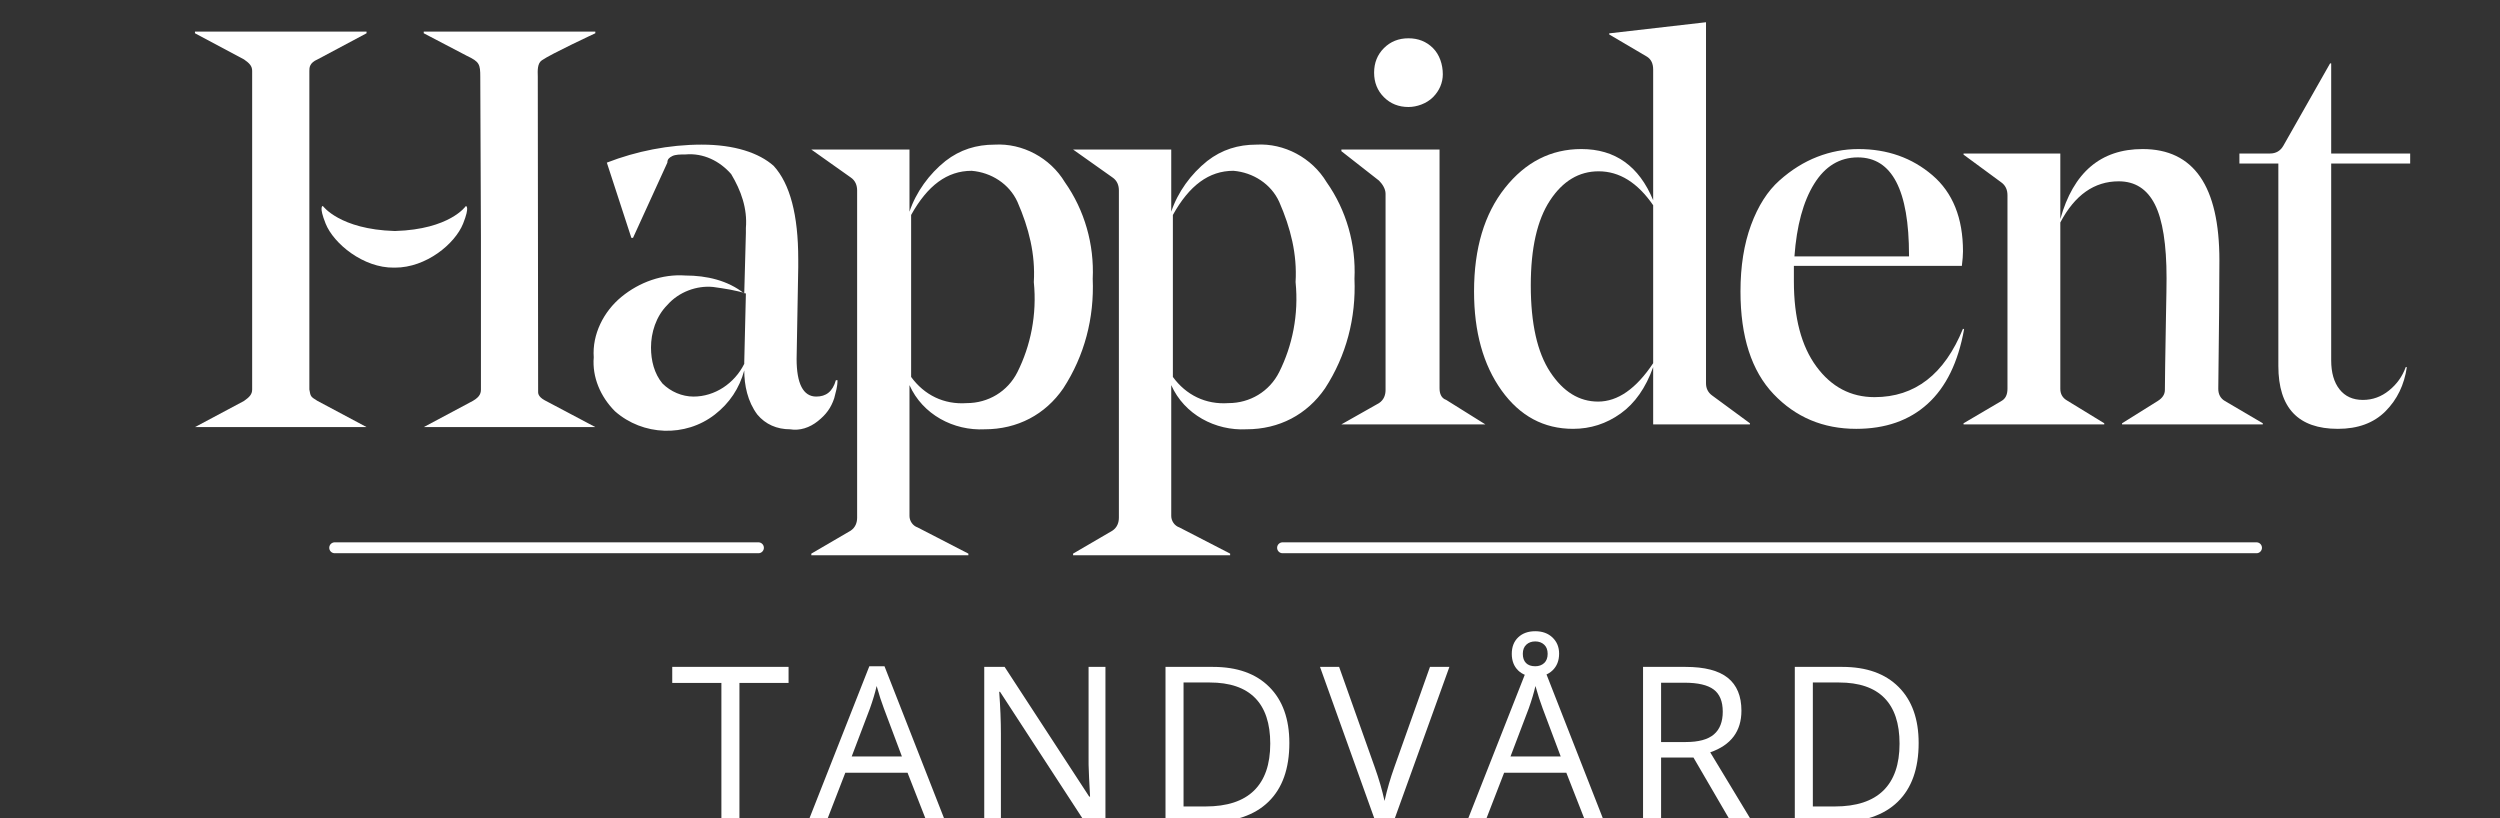
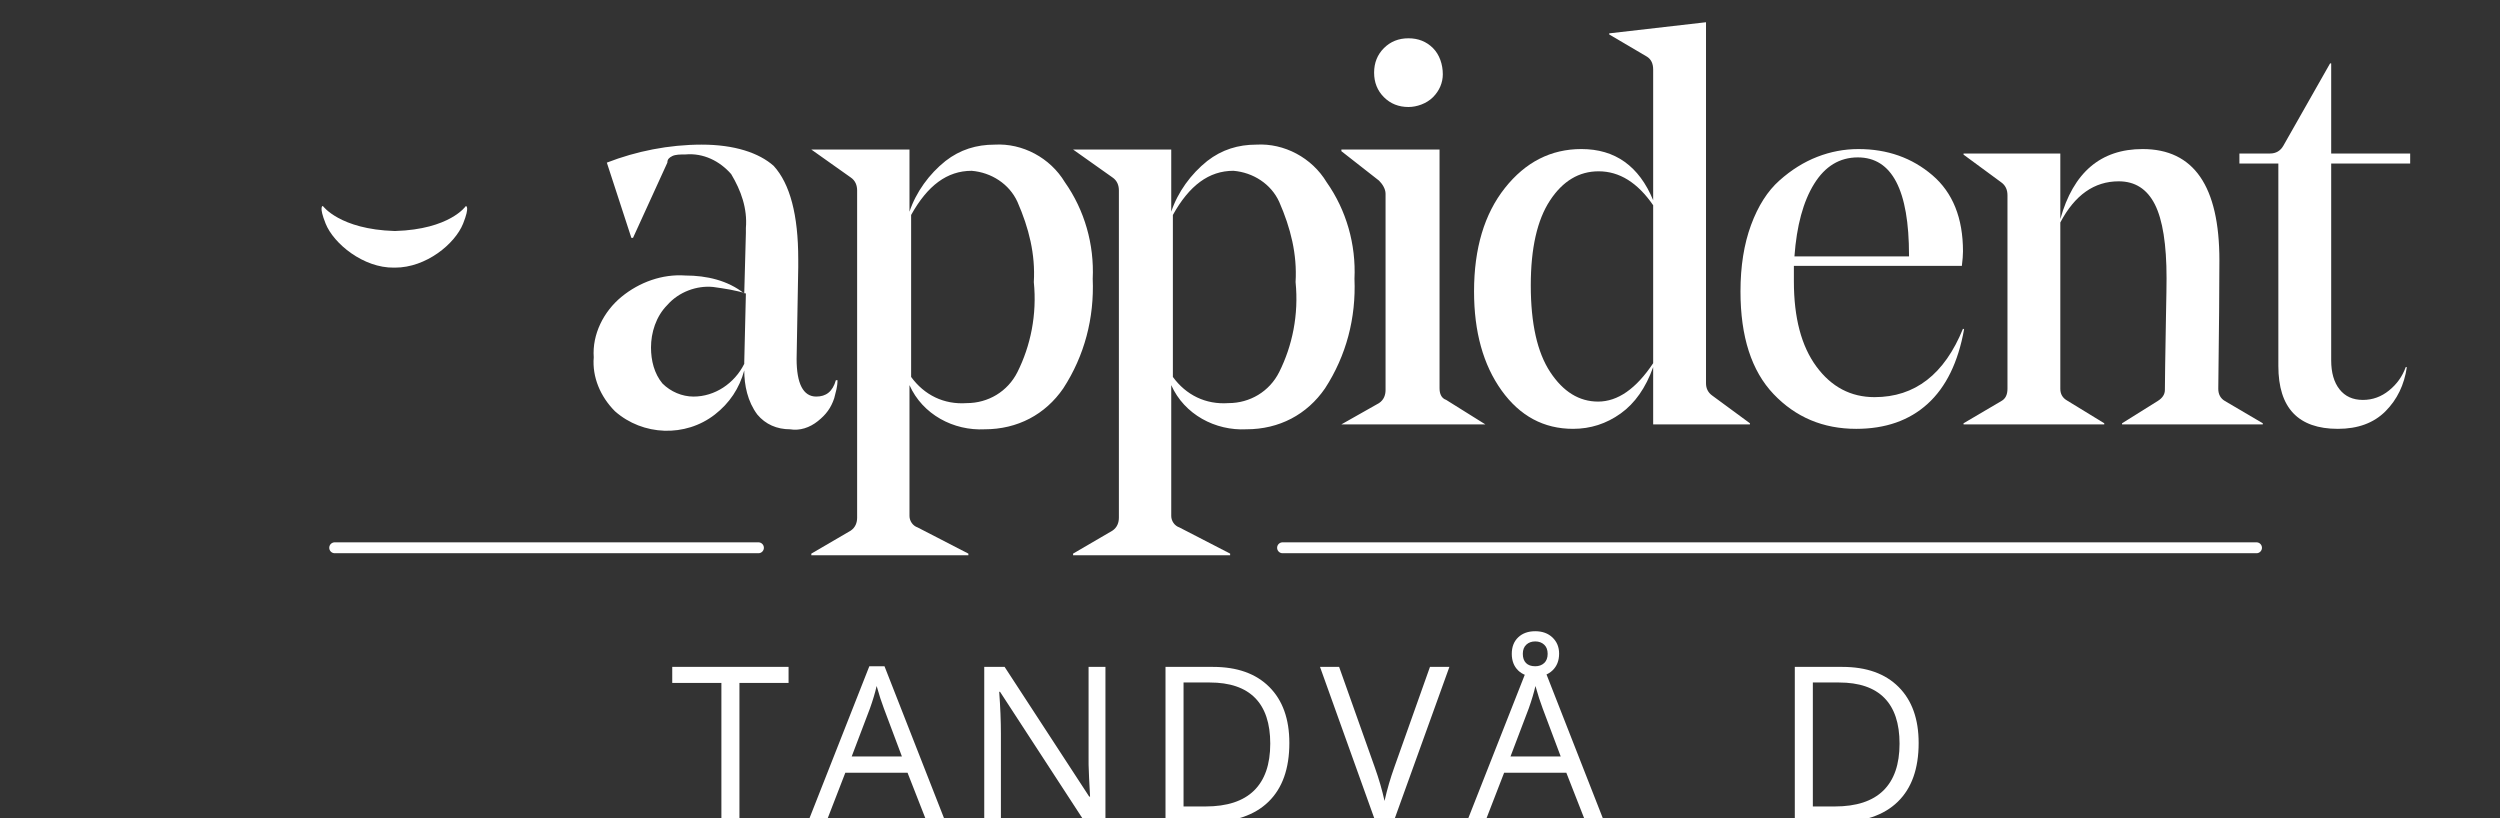
<svg xmlns="http://www.w3.org/2000/svg" xmlns:ns1="http://sodipodi.sourceforge.net/DTD/sodipodi-0.dtd" xmlns:ns2="http://www.inkscape.org/namespaces/inkscape" version="1.1" id="svg2" ns1:docname="hel logotype.ai" viewBox="0 0 305.55 100">
  <rect x="0" y="0" width="305.55" height="100" fill="#333333" stroke="none" />
  <defs id="defs6">
    <clipPath id="clipPath16">
      <path d="M 0,144 H 252 V 0 H 0 Z" id="path14" />
    </clipPath>
  </defs>
  <g id="g8" ns2:groupmode="layer" ns2:label="hel logotype" transform="matrix(1.333,0,0,-1.333,0,142)">
    <g id="g10">
      <g id="g12" clip-path="url(#clipPath16)">
        <g id="g18" transform="translate(129.139,96.716)">
          <path d="m 0,0 c 0.75,0 1.65,0.3 2.25,0.9 0.6,0.6 0.9,1.35 0.9,2.1 0,0.9 -0.3,1.8 -0.9,2.4 C 1.65,6 0.9,6.3 0,6.3 -0.9,6.3 -1.65,6 -2.25,5.4 -2.85,4.8 -3.15,4.05 -3.15,3.15 -3.15,2.25 -2.85,1.5 -2.25,0.9 -1.65,0.3 -0.9,0 0,0 m 2.85,-25.8 v 21.9 h -9 v -0.15 l 3.45,-2.7 c 0.3,-0.3 0.6,-0.75 0.6,-1.2 v -18 c 0,-0.45 -0.15,-0.9 -0.6,-1.2 l -3.45,-1.95 h 13.2 l -3.6,2.25 c -0.45,0.15 -0.6,0.6 -0.6,1.05 m -13.2,9.75 c 0.15,2.55 -0.45,4.95 -1.5,7.35 -0.75,1.65 -2.4,2.7 -4.2,2.85 -2.25,0 -4.05,-1.35 -5.55,-4.05 v -14.85 c 1.2,-1.65 3,-2.55 5.1,-2.4 1.95,0 3.75,1.05 4.65,2.85 1.2,2.4 1.8,5.25 1.5,8.25 m 5.4,0.3 c 0.15,-3.6 -0.75,-7.05 -2.7,-10.05 -1.65,-2.4 -4.2,-3.75 -7.2,-3.75 -2.85,-0.15 -5.7,1.35 -6.9,4.05 v -12 c 0,-0.45 0.3,-0.9 0.75,-1.05 l 4.65,-2.4 v -0.15 h -14.4 v 0.15 l 3.6,2.1 c 0.45,0.3 0.6,0.75 0.6,1.2 v 30 c 0,0.45 -0.15,0.9 -0.6,1.2 l -3.6,2.55 h 9 v -5.7 c 0.6,1.8 1.8,3.45 3.3,4.65 1.35,1.05 2.85,1.5 4.5,1.5 2.55,0.15 5.1,-1.2 6.45,-3.45 1.8,-2.55 2.7,-5.7 2.55,-8.85 m -29.4,-0.3 c 0.15,2.55 -0.45,4.95 -1.5,7.35 -0.75,1.65 -2.4,2.7 -4.2,2.85 -2.25,0 -4.05,-1.35 -5.55,-4.05 v -14.85 c 1.2,-1.65 3,-2.55 5.1,-2.4 1.95,0 3.75,1.05 4.65,2.85 1.2,2.4 1.8,5.25 1.5,8.25 m 5.4,0.3 c 0.15,-3.6 -0.75,-7.05 -2.7,-10.05 -1.65,-2.4 -4.2,-3.75 -7.2,-3.75 -2.85,-0.15 -5.7,1.35 -6.9,4.05 v -12 c 0,-0.45 0.3,-0.9 0.75,-1.05 l 4.65,-2.4 v -0.15 h -14.4 v 0.15 l 3.6,2.1 c 0.45,0.3 0.6,0.75 0.6,1.2 v 30 c 0,0.45 -0.15,0.9 -0.6,1.2 l -3.6,2.55 h 9 v -5.7 c 0.6,1.8 1.8,3.45 3.3,4.65 1.35,1.05 2.85,1.5 4.5,1.5 2.55,0.15 5.1,-1.2 6.45,-3.45 1.8,-2.55 2.7,-5.7 2.55,-8.85 m -31.8,-1.35 c -0.9,0.3 -1.95,0.45 -3,0.6 -1.5,0.15 -3.15,-0.45 -4.2,-1.65 -1.05,-1.05 -1.5,-2.55 -1.5,-3.9 0,-1.2 0.3,-2.4 1.05,-3.3 0.75,-0.75 1.8,-1.2 2.85,-1.2 1.95,0 3.75,1.2 4.65,3 v 0.15 z m 6.6,-11.7 c -0.75,-0.6 -1.65,-0.9 -2.55,-0.75 -1.2,0 -2.25,0.45 -3,1.35 -0.9,1.2 -1.2,2.7 -1.2,4.05 -0.45,-1.65 -1.35,-3 -2.7,-4.05 -2.7,-2.1 -6.6,-1.95 -9.15,0.3 -1.35,1.35 -2.1,3.15 -1.95,4.95 -0.15,2.1 0.9,4.2 2.55,5.55 1.65,1.35 3.75,2.1 5.85,1.95 1.95,0 3.9,-0.45 5.4,-1.65 l 0.15,5.55 v 0.45 c 0.15,1.8 -0.45,3.45 -1.35,4.95 -1.05,1.2 -2.55,1.95 -4.2,1.8 -0.45,0 -0.9,0 -1.2,-0.15 -0.3,-0.15 -0.45,-0.3 -0.45,-0.6 L -71.1,-12 h -0.15 l -2.25,6.9 c 2.7,1.05 5.7,1.65 8.7,1.65 3,0 5.25,-0.75 6.6,-1.95 1.5,-1.65 2.25,-4.5 2.25,-8.55 v -0.75 l -0.15,-8.4 c 0,-2.25 0.6,-3.45 1.8,-3.45 0.9,0 1.5,0.45 1.8,1.5 h 0.15 c 0,-0.6 -0.15,-1.05 -0.3,-1.65 -0.3,-0.9 -0.75,-1.5 -1.5,-2.1" style="fill:#ffffff;fill-opacity:1;fill-rule:nonzero;stroke:none" id="path20" />
        </g>
        <g id="g22" transform="translate(146.525,69.706)">
          <path d="m 0,0 c 1.802,0 3.485,1.173 5.05,3.519 v 14.484 c -1.429,2.074 -3.095,3.111 -4.998,3.111 -1.803,0 -3.29,-0.892 -4.463,-2.677 -1.173,-1.785 -1.76,-4.378 -1.76,-7.778 0,-3.502 0.595,-6.154 1.785,-7.956 C -3.196,0.901 -1.733,0 0,0 M 9.895,34.782 V 1.683 c 0,-0.476 0.186,-0.85 0.56,-1.122 l 3.468,-2.55 V -2.091 H 5.05 V 3.162 C 4.369,1.258 3.374,-0.162 2.065,-1.096 c -1.308,-0.936 -2.762,-1.403 -4.36,-1.403 -2.685,0 -4.87,1.173 -6.554,3.519 -1.682,2.346 -2.524,5.372 -2.524,9.078 0,3.944 0.944,7.106 2.831,9.486 1.887,2.38 4.224,3.57 7.013,3.57 3.092,0 5.286,-1.564 6.579,-4.692 v 11.985 c 0,0.544 -0.188,0.935 -0.562,1.173 l -3.467,2.04 v 0.102 z" style="fill:#ffffff;fill-opacity:1;fill-rule:nonzero;stroke:none" id="path24" />
        </g>
        <g id="g26" transform="translate(170.342,92.095)">
          <path d="m 0,0 c -1.666,0 -3.001,-0.808 -4.003,-2.422 -1.004,-1.616 -1.606,-3.834 -1.81,-6.656 H 4.692 v 0.102 C 4.692,-2.992 3.128,0 0,0 M 9.537,-9.945 H -5.865 v -1.428 c 0,-3.333 0.688,-5.934 2.066,-7.803 1.377,-1.87 3.153,-2.805 5.329,-2.805 3.705,0 6.408,2.091 8.11,6.273 l 0.101,-0.051 c -0.544,-3.027 -1.657,-5.304 -3.341,-6.834 -1.682,-1.53 -3.868,-2.295 -6.552,-2.295 -3.028,0 -5.552,1.062 -7.575,3.187 -2.023,2.125 -3.034,5.262 -3.034,9.41 0,2.312 0.323,4.343 0.969,6.095 0.646,1.75 1.513,3.111 2.602,4.079 1.086,0.97 2.243,1.692 3.467,2.168 1.224,0.476 2.482,0.714 3.774,0.714 2.652,0 4.913,-0.799 6.783,-2.397 1.87,-1.598 2.806,-3.927 2.806,-6.987 0,-0.34 -0.036,-0.782 -0.103,-1.326" style="fill:#ffffff;fill-opacity:1;fill-rule:nonzero;stroke:none" id="path28" />
        </g>
        <g id="g30" transform="translate(203.492,82.66)">
          <path d="m 0,0 c 0,-2.415 -0.034,-6.341 -0.102,-11.781 0,-0.51 0.205,-0.885 0.612,-1.122 l 3.469,-2.04 v -0.102 H -8.925 v 0.102 l 3.264,2.04 c 0.441,0.272 0.663,0.612 0.663,1.02 0,0.068 0.008,0.816 0.025,2.244 0.017,1.428 0.043,2.966 0.077,4.616 0.034,1.648 0.051,2.779 0.051,3.391 0,3.093 -0.357,5.346 -1.071,6.757 -0.714,1.411 -1.819,2.117 -3.314,2.117 -2.245,0 -4.03,-1.258 -5.356,-3.774 v -15.249 c 0,-0.476 0.204,-0.833 0.612,-1.071 l 3.417,-2.091 v -0.102 H -23.46 v 0.102 l 3.468,2.04 c 0.374,0.204 0.561,0.578 0.561,1.122 V 5.967 c 0,0.51 -0.187,0.901 -0.561,1.173 l -3.468,2.55 v 0.102 h 8.874 V 3.774 c 1.19,4.284 3.706,6.426 7.548,6.426 C -2.346,10.2 0,6.8 0,0" style="fill:#ffffff;fill-opacity:1;fill-rule:nonzero;stroke:none" id="path32" />
        </g>
        <g id="g34" transform="translate(213.742,91.534)">
          <path d="m 0,0 v -18.054 c 0,-1.122 0.255,-2.007 0.765,-2.652 0.51,-0.646 1.224,-0.969 2.142,-0.969 0.884,0 1.683,0.288 2.397,0.867 0.715,0.578 1.224,1.292 1.53,2.142 h 0.103 c -0.239,-1.632 -0.893,-2.983 -1.964,-4.054 -1.072,-1.072 -2.525,-1.607 -4.361,-1.607 -3.638,0 -5.457,1.921 -5.457,5.763 V 0 h -3.57 v 0.918 h 2.805 c 0.544,0 0.952,0.238 1.224,0.714 L -0.102,9.18 H 0 V 0.918 H 7.242 V 0 Z" style="fill:#ffffff;fill-opacity:1;fill-rule:nonzero;stroke:none" id="path36" />
        </g>
        <g id="g38" transform="translate(30.688,56.302)">
          <path d="M 0,0 H 38.851" style="fill:none;stroke:#ffffff;stroke-width:1;stroke-linecap:round;stroke-linejoin:round;stroke-miterlimit:10;stroke-dasharray:none;stroke-opacity:1" id="path40" />
        </g>
        <g id="g42" transform="translate(117.596,56.302)">
          <path d="M 0,0 H 89.298" style="fill:none;stroke:#ffffff;stroke-width:1;stroke-linecap:round;stroke-linejoin:round;stroke-miterlimit:10;stroke-dasharray:none;stroke-opacity:1" id="path44" />
        </g>
        <g id="g46" transform="translate(28.364,84.748)">
-           <path d="m 0,0 v -13.934 c 0.114,-0.655 0.114,-0.655 0.749,-1.049 l 4.495,-2.397 h -15.732 l 4.495,2.397 c 0.49,0.343 0.749,0.599 0.749,1.049 v 29.217 c 0,0.449 -0.257,0.704 -0.749,1.049 l -4.495,2.397 v 0.15 H 5.244 v -0.15 L 0.749,16.332 C 0.013,16.012 0,15.582 0,15.283 V 1.049 Z" style="fill:#ffffff;fill-opacity:1;fill-rule:nonzero;stroke:none" id="path48" />
-         </g>
+           </g>
        <g id="g50" transform="translate(44.096,84.748)">
-           <path d="m 0,0 -0.06,14.725 c 0,1.161 -0.072,1.388 -1.219,1.93 l -3.965,2.074 v 0.15 h 15.732 v -0.15 c 0,0 -4.09,-1.903 -4.915,-2.489 -0.405,-0.287 -0.378,-0.933 -0.36,-1.484 l 0.031,-28.84 c 0,-0.15 -0.051,-0.479 0.605,-0.84 l 4.639,-2.456 H -5.244 l 4.234,2.258 c 0.81,0.399 1.01,0.738 1.01,1.188 z" style="fill:#ffffff;fill-opacity:1;fill-rule:nonzero;stroke:none" id="path52" />
-         </g>
+           </g>
        <g id="g54" transform="translate(36.122,81.988)">
          <path d="m 0,0 c -2.803,-0.038 -5.529,2.197 -6.266,4.035 -0.657,1.639 -0.254,1.618 -0.254,1.618 0,0 1.546,-2.143 6.57,-2.295 H 0.114 C 5.138,3.51 6.59,5.646 6.59,5.646 c 0,0 0.402,0.02 -0.254,-1.618 C 5.599,2.189 2.96,-0.005 0.088,0 Z" style="fill:#ffffff;fill-opacity:1;fill-rule:nonzero;stroke:none" id="path56" />
        </g>
        <g id="g58" transform="translate(67.797,31.154)">
          <path d="M 0,0 H -1.654 V 12.757 H -6.16 v 1.47 H 4.505 v -1.47 H 0 Z" style="fill:#ffffff;fill-opacity:1;fill-rule:nonzero;stroke:none" id="path60" />
        </g>
        <g id="g62" transform="translate(82.694,37.168)">
          <path d="M 0,0 -1.654,4.408 C -1.868,4.966 -2.089,5.65 -2.316,6.461 -2.458,5.839 -2.663,5.154 -2.929,4.408 L -4.603,0 Z m 2.287,-6.014 -1.771,4.525 h -5.703 l -1.751,-4.525 h -1.674 l 5.625,14.285 h 1.391 L 4,-6.014 Z" style="fill:#ffffff;fill-opacity:1;fill-rule:nonzero;stroke:none" id="path64" />
        </g>
        <g id="g66" transform="translate(101.356,31.154)">
          <path d="m 0,0 h -1.888 l -7.775,11.94 h -0.078 c 0.104,-1.401 0.156,-2.686 0.156,-3.854 V 0 h -1.528 v 14.227 h 1.868 L -1.489,2.335 h 0.078 c -0.013,0.176 -0.043,0.738 -0.088,1.689 -0.045,0.95 -0.062,1.63 -0.048,2.039 v 8.164 H 0 Z" style="fill:#ffffff;fill-opacity:1;fill-rule:nonzero;stroke:none" id="path68" />
        </g>
        <g id="g70" transform="translate(116.467,38.345)">
          <path d="m 0,0 c 0,1.855 -0.466,3.253 -1.396,4.194 -0.932,0.94 -2.315,1.411 -4.151,1.411 H -7.95 V -5.761 h 2.014 c 1.972,0 3.455,0.485 4.447,1.455 C -0.497,-3.336 0,-1.901 0,0 m 1.751,0.058 c 0,-2.349 -0.637,-4.144 -1.912,-5.386 -1.275,-1.242 -3.109,-1.863 -5.503,-1.863 h -3.94 V 7.035 h 4.359 c 2.212,0 3.931,-0.613 5.157,-1.839 C 1.138,3.97 1.751,2.257 1.751,0.058" style="fill:#ffffff;fill-opacity:1;fill-rule:nonzero;stroke:none" id="path72" />
        </g>
        <g id="g74" transform="translate(131.111,45.38)">
          <path d="M 0,0 H 1.781 L -3.348,-14.227 H -4.982 L -10.082,0 h 1.752 l 3.269,-9.206 c 0.377,-1.057 0.675,-2.085 0.896,-3.084 0.233,1.051 0.539,2.099 0.915,3.143 z" style="fill:#ffffff;fill-opacity:1;fill-rule:nonzero;stroke:none" id="path76" />
        </g>
        <g id="g78" transform="translate(141.901,46.578)">
          <path d="M 0,0 C 0,0.363 -0.107,0.644 -0.321,0.841 -0.535,1.04 -0.808,1.138 -1.139,1.138 -1.469,1.138 -1.742,1.04 -1.956,0.841 -2.17,0.644 -2.277,0.363 -2.277,0 c 0,-0.364 0.097,-0.644 0.292,-0.842 0.194,-0.198 0.477,-0.297 0.846,-0.297 0.338,0 0.612,0.099 0.823,0.297 C -0.105,-0.644 0,-0.364 0,0 m 1.051,0.019 c 0,-0.636 -0.199,-1.146 -0.598,-1.532 -0.399,-0.386 -0.93,-0.579 -1.592,-0.579 -0.655,0 -1.177,0.189 -1.566,0.569 -0.389,0.379 -0.584,0.887 -0.584,1.523 0,0.636 0.196,1.14 0.589,1.513 0.392,0.373 0.913,0.56 1.561,0.56 0.656,0 1.184,-0.194 1.587,-0.579 C 0.85,1.107 1.051,0.616 1.051,0.019 m 0.146,-9.429 -1.655,4.408 c -0.213,0.558 -0.434,1.242 -0.661,2.053 -0.143,-0.622 -0.347,-1.307 -0.613,-2.053 L -3.406,-9.41 Z m 2.287,-6.014 -1.772,4.525 H -3.99 l -1.751,-4.525 h -1.674 l 5.624,14.285 h 1.392 l 5.595,-14.285 z" style="fill:#ffffff;fill-opacity:1;fill-rule:nonzero;stroke:none" id="path80" />
        </g>
        <g id="g82" transform="translate(152.302,38.491)">
-           <path d="m 0,0 h 2.267 c 1.168,0 2.024,0.231 2.569,0.695 0.545,0.464 0.818,1.16 0.818,2.088 0,0.941 -0.278,1.618 -0.832,2.033 C 4.267,5.232 3.376,5.439 2.15,5.439 H 0 Z M 0,-1.421 V -7.337 H -1.654 V 6.889 h 3.902 c 1.745,0 3.034,-0.334 3.868,-1.002 0.833,-0.668 1.25,-1.674 1.25,-3.016 0,-1.882 -0.953,-3.153 -2.861,-3.815 L 8.369,-7.337 H 6.413 l -3.445,5.916 z" style="fill:#ffffff;fill-opacity:1;fill-rule:nonzero;stroke:none" id="path84" />
-         </g>
+           </g>
        <g id="g86" transform="translate(174.166,38.345)">
          <path d="m 0,0 c 0,1.855 -0.466,3.253 -1.396,4.194 -0.932,0.94 -2.315,1.411 -4.151,1.411 H -7.95 V -5.761 h 2.014 c 1.972,0 3.455,0.485 4.447,1.455 C -0.497,-3.336 0,-1.901 0,0 m 1.751,0.058 c 0,-2.349 -0.637,-4.144 -1.912,-5.386 -1.275,-1.242 -3.109,-1.863 -5.503,-1.863 h -3.94 V 7.035 h 4.359 c 2.212,0 3.931,-0.613 5.157,-1.839 C 1.138,3.97 1.751,2.257 1.751,0.058" style="fill:#ffffff;fill-opacity:1;fill-rule:nonzero;stroke:none" id="path88" />
        </g>
      </g>
    </g>
  </g>
</svg>